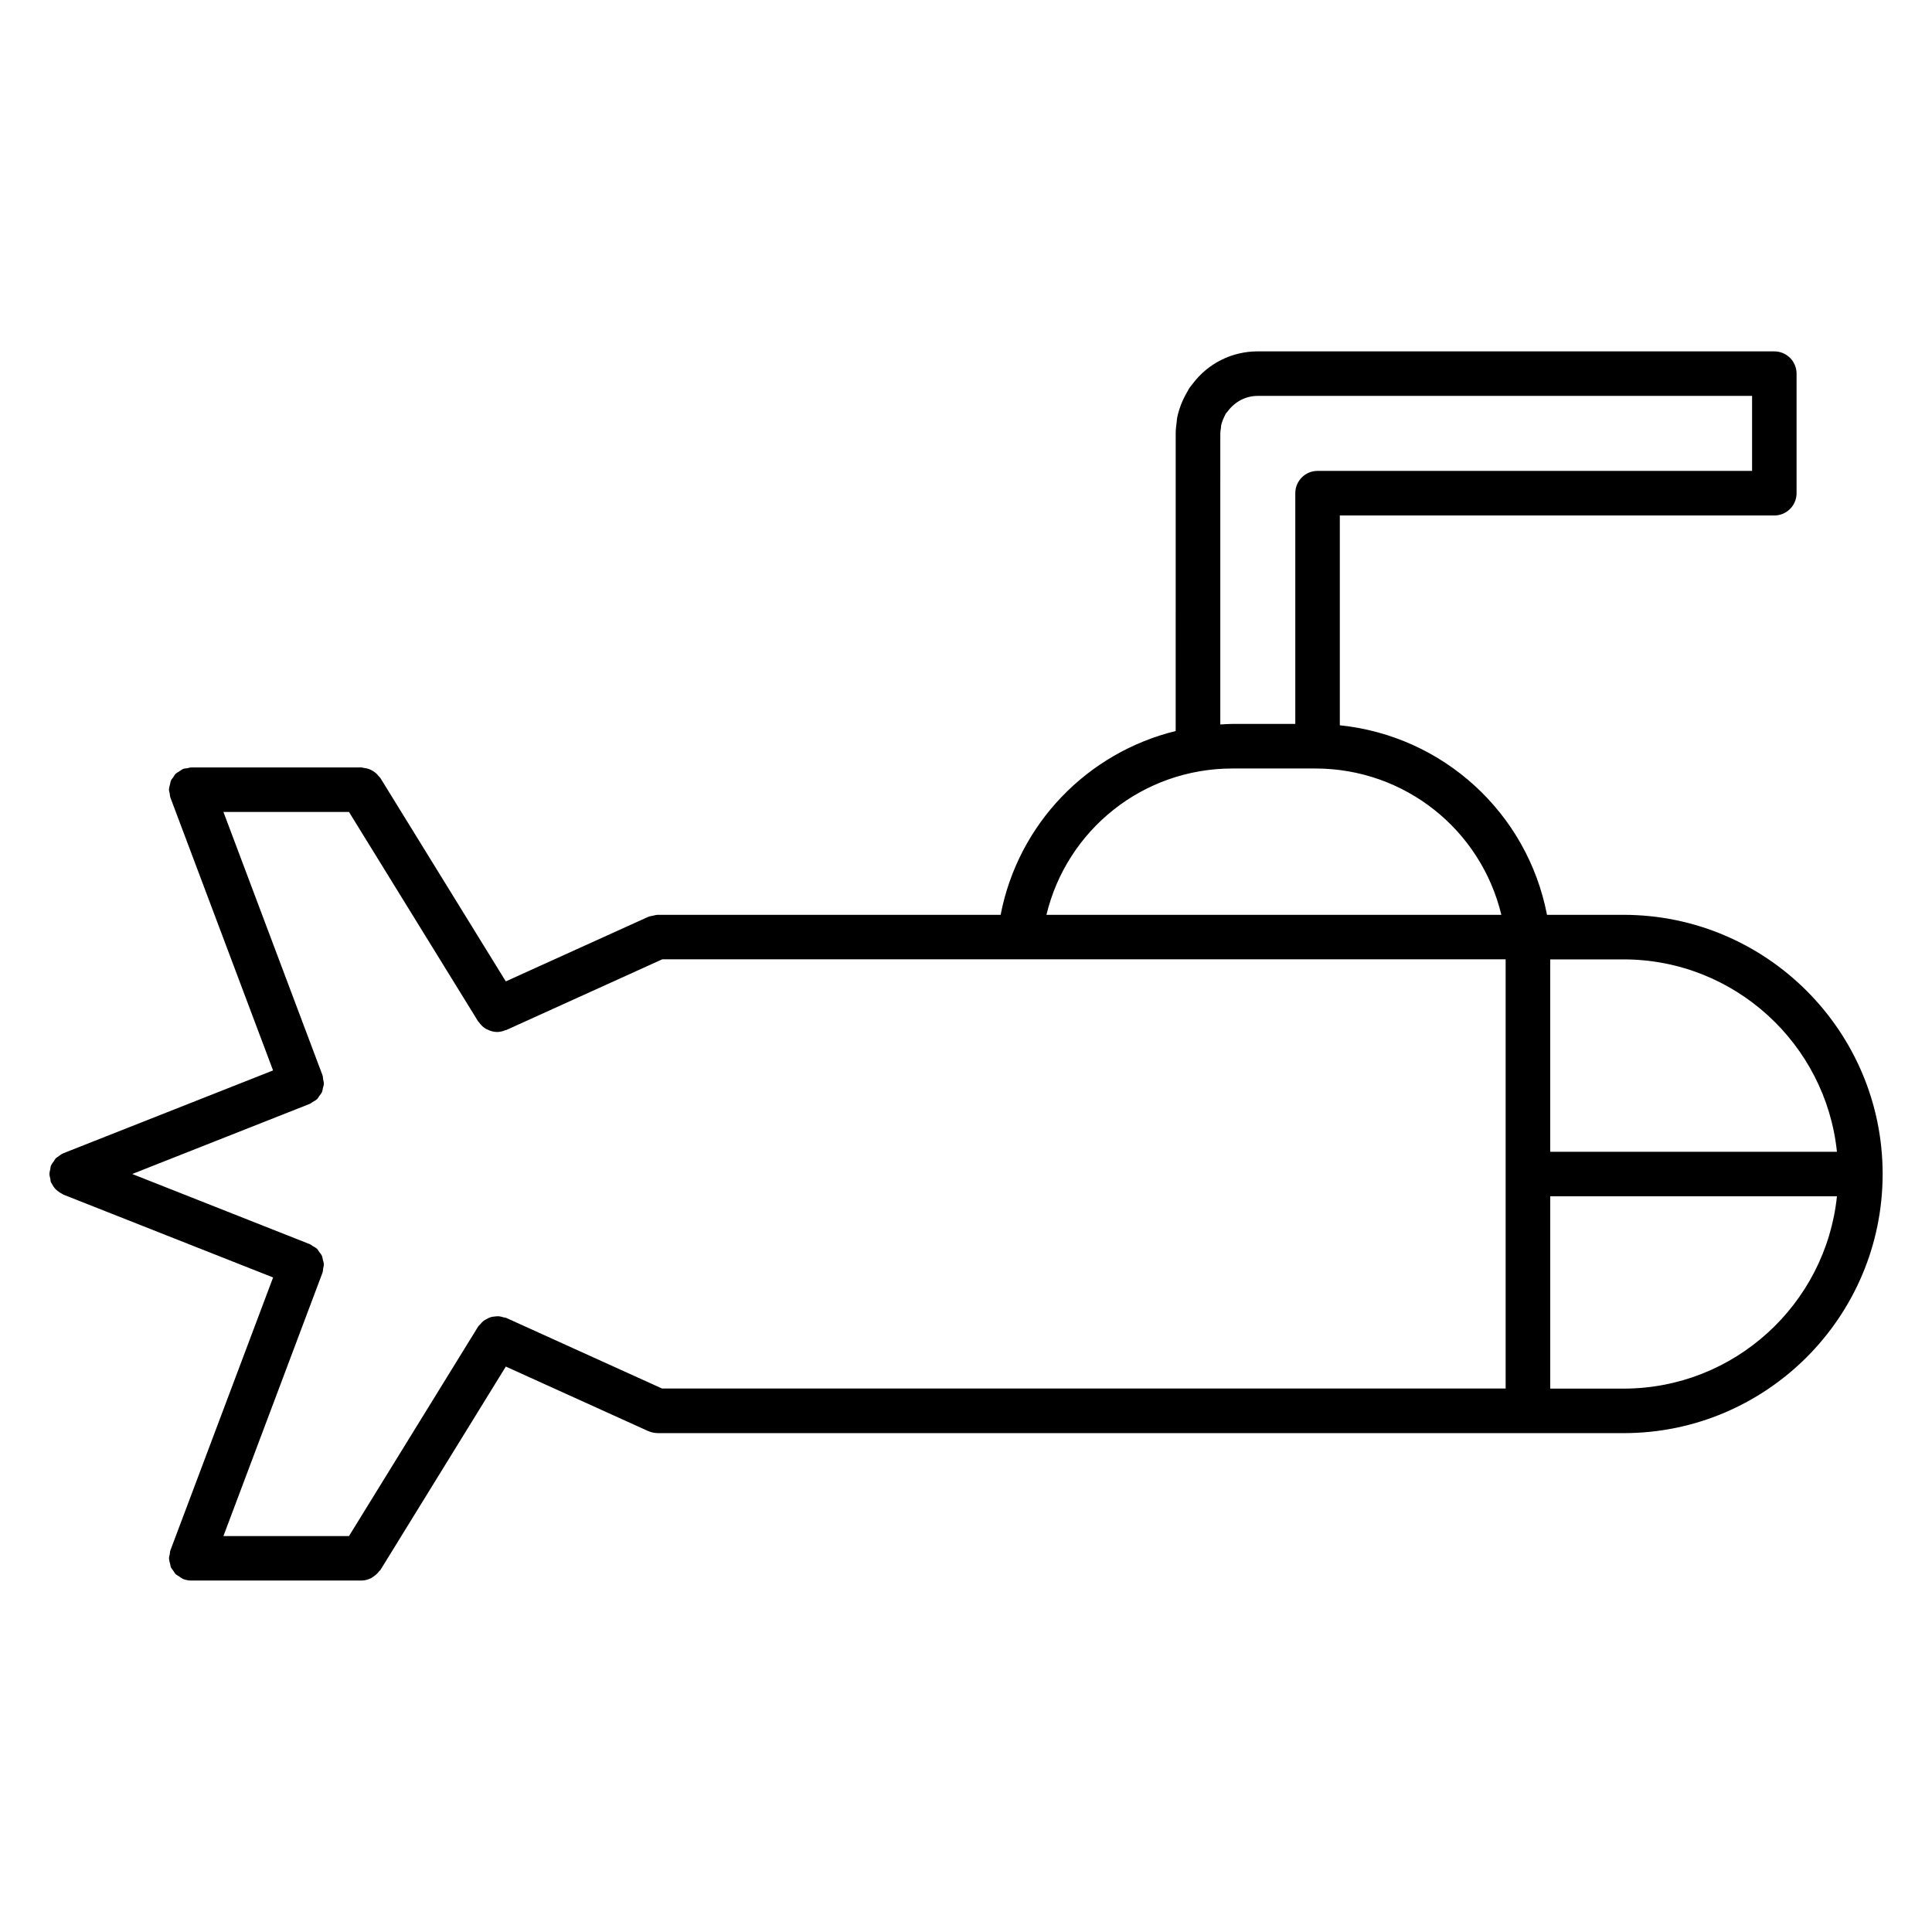
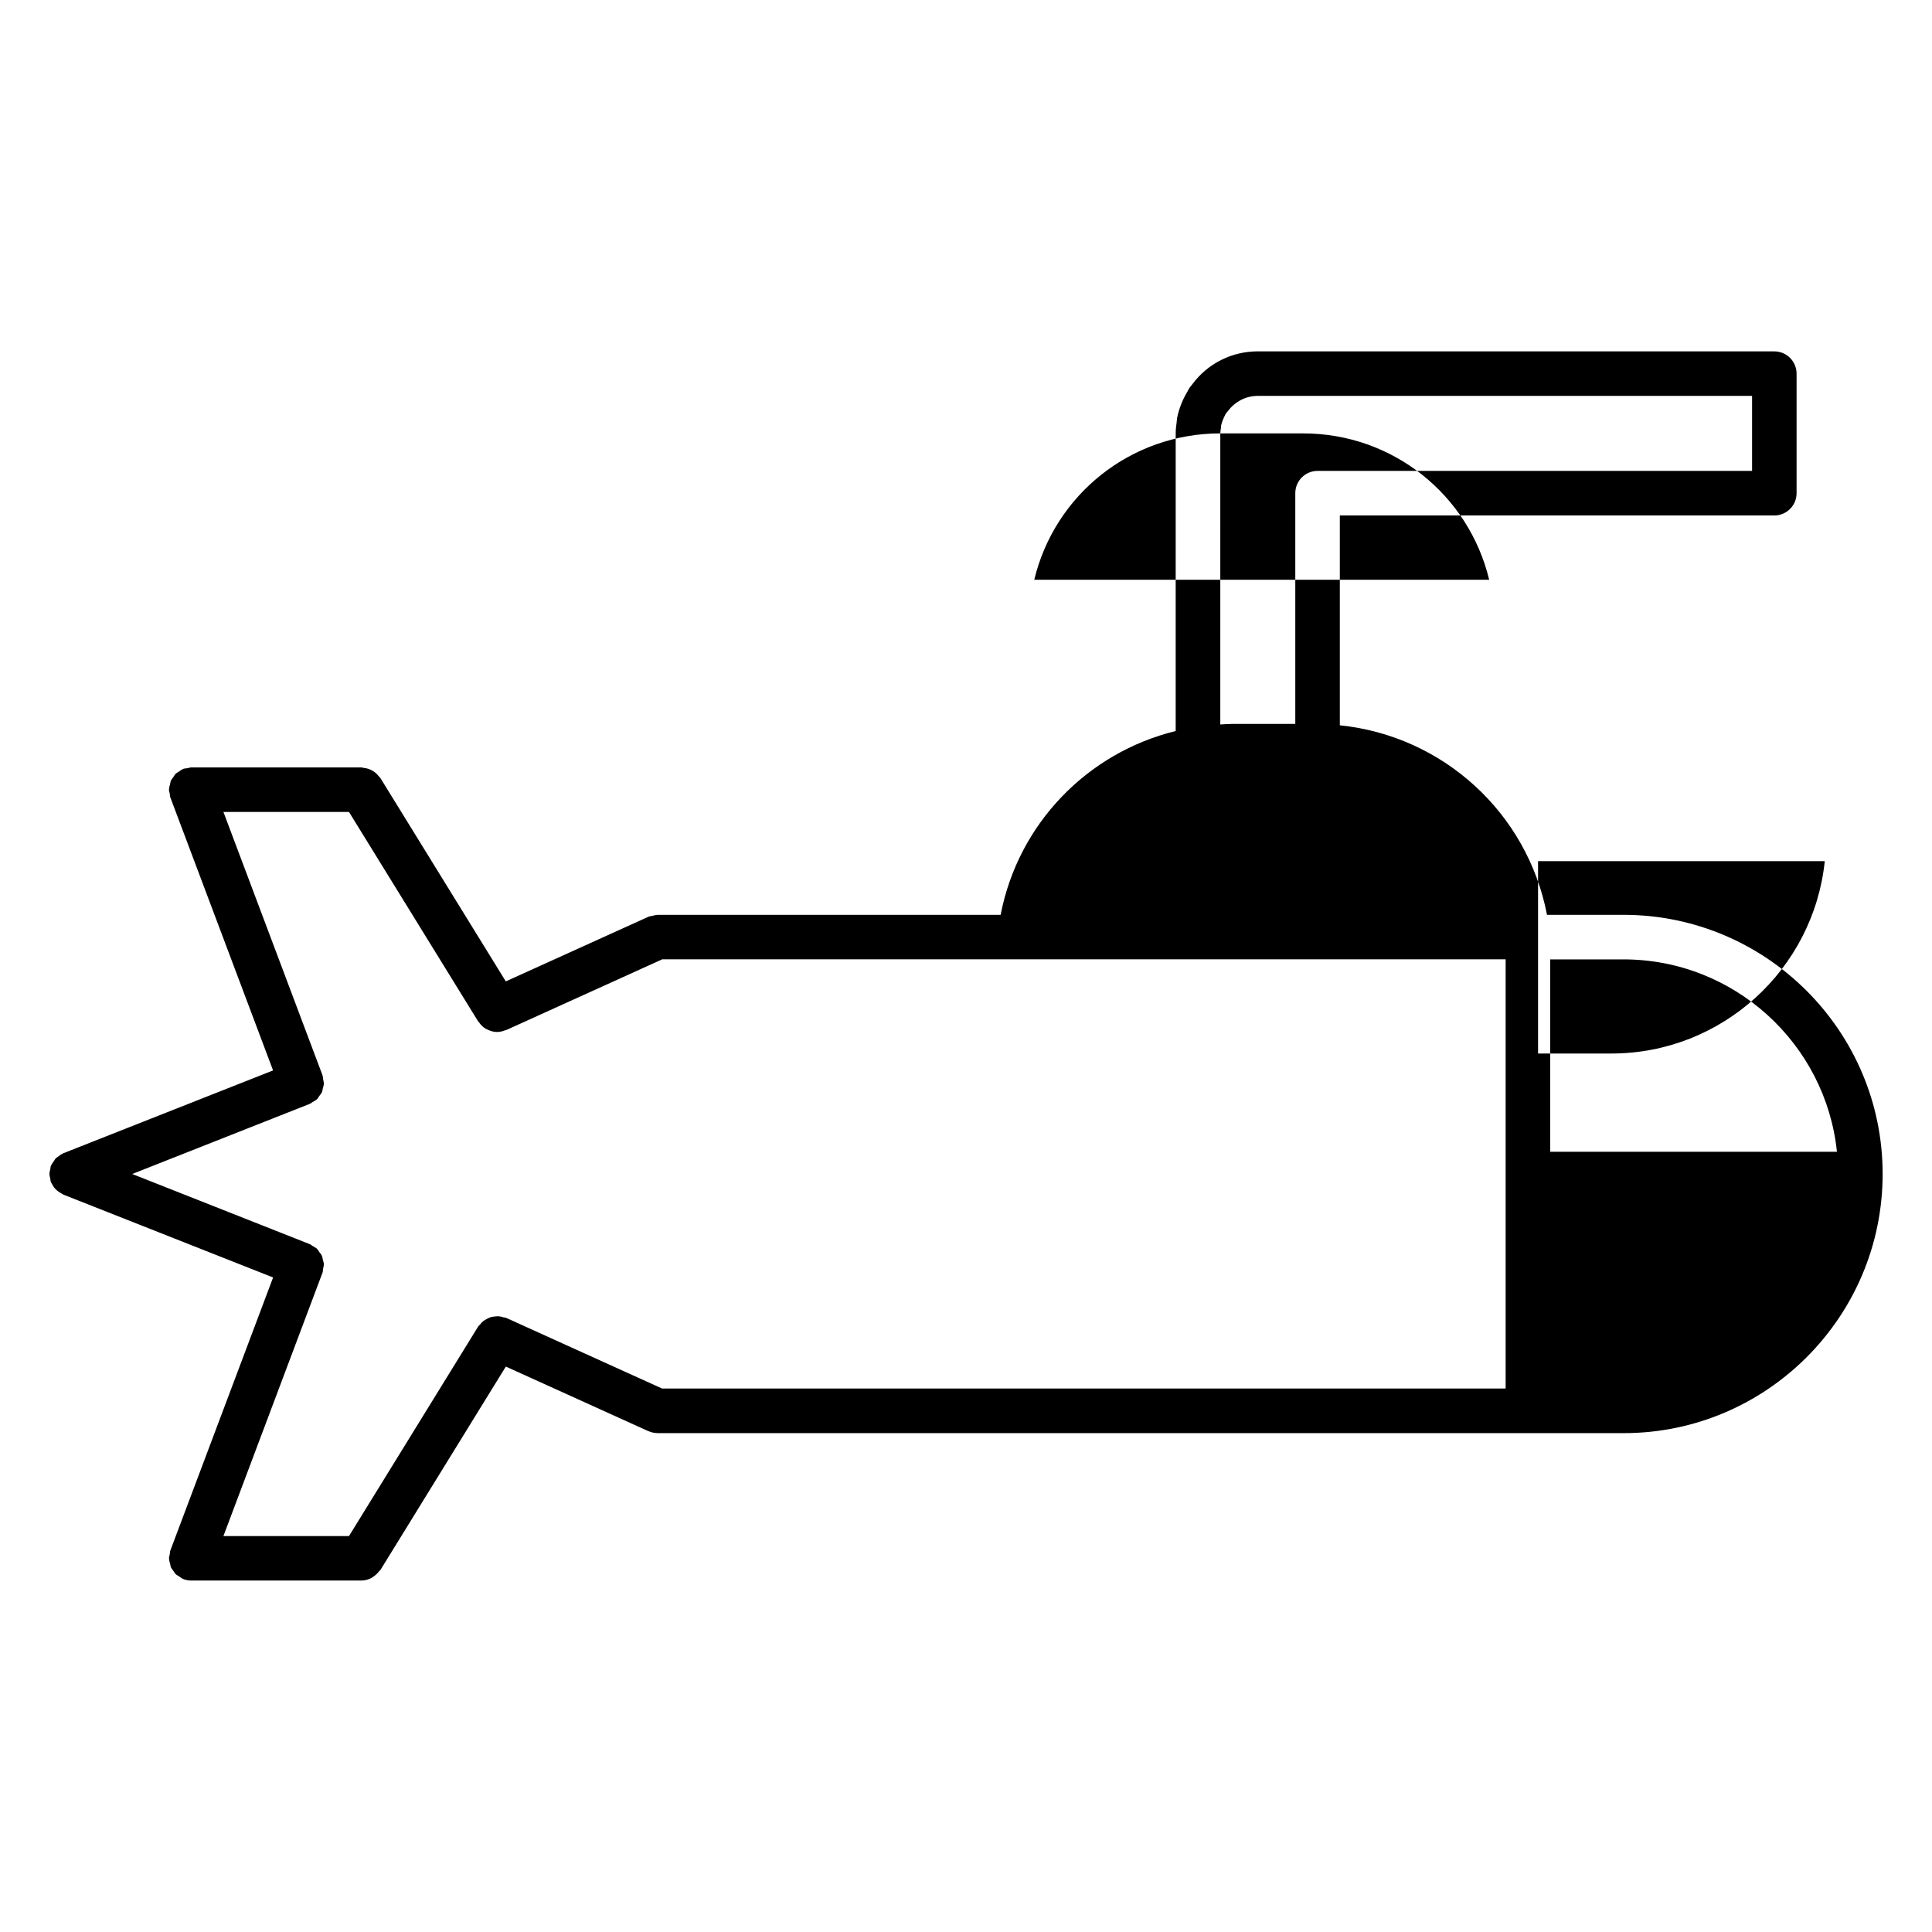
<svg xmlns="http://www.w3.org/2000/svg" fill="#000000" width="800px" height="800px" version="1.1" viewBox="144 144 512 512">
-   <path d="m642.92 455.13c0-37.879-30.812-68.691-68.684-68.691h-20.262c-5.227-27.062-27.543-47.414-54.906-50.23v-55.602h115.14c3.258 0 5.902-2.644 5.902-5.902v-31.684c0-3.258-2.644-5.902-5.902-5.902l-136.88-0.004c-6.863 0-13.195 3.18-17.262 8.605-0.172 0.195-0.645 0.789-0.797 1-0.227 0.348-0.434 0.715-0.582 1.039-1.309 2.18-2.203 4.441-2.723 6.91-0.062 0.355-0.094 0.723-0.141 1.258-0.141 0.961-0.25 1.922-0.25 2.93l-0.004 78.871c-23.379 5.738-41.715 24.527-46.391 48.711h-90.945c-0.023 0-0.039 0.008-0.062 0.016-0.402 0-0.789 0.148-1.18 0.234-0.379 0.086-0.77 0.102-1.117 0.262-0.023 0.008-0.047 0-0.07 0.016l-37.762 17.113-33.234-53.891c-0.117-0.188-0.309-0.301-0.441-0.48-0.262-0.324-0.512-0.621-0.828-0.883-0.293-0.242-0.59-0.441-0.914-0.621-0.332-0.18-0.652-0.34-1.016-0.457-0.387-0.125-0.762-0.188-1.164-0.234-0.219-0.023-0.418-0.133-0.652-0.133h-45.117c-0.363 0-0.676 0.141-1.016 0.203-0.355 0.062-0.707 0.039-1.062 0.164-0.039 0.016-0.062 0.047-0.102 0.062-0.426 0.164-0.762 0.457-1.133 0.707-0.27 0.18-0.574 0.316-0.805 0.535-0.262 0.25-0.418 0.59-0.629 0.891-0.219 0.324-0.496 0.605-0.652 0.961-0.117 0.277-0.133 0.59-0.203 0.883-0.117 0.457-0.27 0.891-0.277 1.371 0 0.039-0.023 0.07-0.023 0.109 0 0.355 0.141 0.668 0.203 1.008 0.062 0.363 0.039 0.715 0.172 1.07l27.215 72.328-55.555 21.938c-0.023 0.008-0.039 0.031-0.07 0.047-0.504 0.203-0.938 0.543-1.371 0.883-0.172 0.141-0.395 0.227-0.559 0.387-0.219 0.219-0.355 0.527-0.543 0.805-0.262 0.363-0.551 0.707-0.723 1.125-0.016 0.031-0.039 0.055-0.055 0.086-0.117 0.285-0.094 0.582-0.156 0.875-0.094 0.434-0.227 0.844-0.227 1.289 0 0.449 0.133 0.859 0.227 1.289 0.062 0.293 0.039 0.59 0.156 0.875 0.016 0.039 0.047 0.07 0.062 0.102 0.047 0.133 0.141 0.227 0.203 0.355 0.262 0.512 0.566 0.977 0.953 1.387 0.141 0.148 0.293 0.27 0.449 0.41 0.418 0.355 0.867 0.645 1.355 0.875 0.117 0.055 0.188 0.156 0.309 0.195l55.555 21.945-27.223 72.336c-0.133 0.348-0.109 0.699-0.164 1.055-0.062 0.348-0.203 0.66-0.203 1.023 0 0.039 0.023 0.078 0.023 0.117 0.008 0.48 0.156 0.922 0.277 1.379 0.078 0.293 0.086 0.598 0.203 0.875 0.156 0.355 0.426 0.629 0.645 0.953 0.211 0.301 0.371 0.637 0.637 0.891 0.219 0.219 0.527 0.348 0.789 0.527 0.371 0.262 0.723 0.543 1.148 0.723 0.039 0.016 0.062 0.047 0.102 0.062 0.684 0.25 1.387 0.379 2.078 0.379h45.105c0.945 0 1.801-0.27 2.598-0.66 0.219-0.117 0.395-0.277 0.605-0.41 0.582-0.395 1.07-0.844 1.48-1.41 0.102-0.141 0.262-0.18 0.348-0.332l33.227-53.898 37.77 17.113c0.023 0.008 0.055 0.008 0.078 0.016 0.707 0.309 1.48 0.488 2.297 0.496 0.016 0 0.039 0.016 0.062 0.016h256.01c37.84 0.023 68.645-30.785 68.652-68.66zm-12.117-5.902h-75.98v-50.98h19.422c29.363 0 53.602 22.383 56.559 50.98zm-311.28 62.777-41.344-18.734c-0.262-0.117-0.527-0.102-0.789-0.172-0.387-0.117-0.746-0.227-1.141-0.262-0.379-0.031-0.73 0.008-1.102 0.047-0.387 0.039-0.754 0.078-1.125 0.188-0.355 0.109-0.66 0.277-0.992 0.457-0.34 0.172-0.66 0.348-0.969 0.59-0.309 0.242-0.543 0.543-0.805 0.852-0.172 0.203-0.402 0.348-0.543 0.582l-34.227 55.52-33.281 0.004 26.223-69.699 0.031-0.094c0.133-0.355 0.109-0.715 0.172-1.078 0.07-0.402 0.203-0.797 0.188-1.18-0.008-0.418-0.164-0.789-0.262-1.18-0.078-0.34-0.102-0.691-0.242-1.016-0.164-0.395-0.465-0.707-0.715-1.047-0.195-0.27-0.332-0.574-0.566-0.812-0.332-0.316-0.762-0.512-1.164-0.754-0.27-0.164-0.473-0.387-0.77-0.496l-0.074-0.035c-0.008 0-0.008-0.008-0.016-0.008h-0.016l-46.957-18.555 46.957-18.547h0.016c0.008 0 0.008-0.008 0.016-0.008l0.07-0.031c0.293-0.117 0.496-0.34 0.762-0.496 0.41-0.234 0.844-0.449 1.172-0.762 0.234-0.227 0.371-0.527 0.566-0.805 0.25-0.348 0.551-0.66 0.723-1.055 0.141-0.316 0.164-0.676 0.242-1.016 0.094-0.395 0.25-0.77 0.262-1.18 0.008-0.395-0.125-0.789-0.188-1.18-0.062-0.363-0.039-0.723-0.172-1.078l-0.031-0.094-26.223-69.691h33.273l34.234 55.512c0.047 0.078 0.133 0.102 0.18 0.172 0.512 0.762 1.148 1.387 1.914 1.82 0.109 0.062 0.211 0.094 0.332 0.148 0.812 0.402 1.684 0.66 2.606 0.66 0.723 0 1.449-0.18 2.141-0.465 0.094-0.039 0.195-0.016 0.293-0.062l41.328-18.734h223.5v113.75h-223.49zm147.87-253.15c0-0.434 0.078-0.852 0.156-1.371 0.055-0.395 0.055-0.66 0.031-0.613 0.203-0.992 0.613-1.992 1.289-3.281 0.078-0.094 0.488-0.566 0.551-0.66 1.914-2.551 4.801-4.016 7.918-4.016h130.98v19.875l-115.15 0.004c-3.258 0-5.902 2.644-5.902 5.902v61.148h-16.648c-1.094 0-2.148 0.094-3.227 0.148zm3.227 88.805h21.938c23.781 0 43.902 16.281 49.316 38.785h-120.56c5.414-22.512 25.535-38.785 49.309-38.785zm103.63 164.34h-19.422v-50.973h75.98c-2.965 28.602-27.203 50.973-56.559 50.973z" />
+   <path d="m642.92 455.13c0-37.879-30.812-68.691-68.684-68.691h-20.262c-5.227-27.062-27.543-47.414-54.906-50.23v-55.602h115.14c3.258 0 5.902-2.644 5.902-5.902v-31.684c0-3.258-2.644-5.902-5.902-5.902l-136.88-0.004c-6.863 0-13.195 3.18-17.262 8.605-0.172 0.195-0.645 0.789-0.797 1-0.227 0.348-0.434 0.715-0.582 1.039-1.309 2.18-2.203 4.441-2.723 6.91-0.062 0.355-0.094 0.723-0.141 1.258-0.141 0.961-0.25 1.922-0.25 2.93l-0.004 78.871c-23.379 5.738-41.715 24.527-46.391 48.711h-90.945c-0.023 0-0.039 0.008-0.062 0.016-0.402 0-0.789 0.148-1.18 0.234-0.379 0.086-0.77 0.102-1.117 0.262-0.023 0.008-0.047 0-0.07 0.016l-37.762 17.113-33.234-53.891c-0.117-0.188-0.309-0.301-0.441-0.48-0.262-0.324-0.512-0.621-0.828-0.883-0.293-0.242-0.59-0.441-0.914-0.621-0.332-0.18-0.652-0.34-1.016-0.457-0.387-0.125-0.762-0.188-1.164-0.234-0.219-0.023-0.418-0.133-0.652-0.133h-45.117c-0.363 0-0.676 0.141-1.016 0.203-0.355 0.062-0.707 0.039-1.062 0.164-0.039 0.016-0.062 0.047-0.102 0.062-0.426 0.164-0.762 0.457-1.133 0.707-0.27 0.18-0.574 0.316-0.805 0.535-0.262 0.25-0.418 0.59-0.629 0.891-0.219 0.324-0.496 0.605-0.652 0.961-0.117 0.277-0.133 0.59-0.203 0.883-0.117 0.457-0.27 0.891-0.277 1.371 0 0.039-0.023 0.07-0.023 0.109 0 0.355 0.141 0.668 0.203 1.008 0.062 0.363 0.039 0.715 0.172 1.07l27.215 72.328-55.555 21.938c-0.023 0.008-0.039 0.031-0.07 0.047-0.504 0.203-0.938 0.543-1.371 0.883-0.172 0.141-0.395 0.227-0.559 0.387-0.219 0.219-0.355 0.527-0.543 0.805-0.262 0.363-0.551 0.707-0.723 1.125-0.016 0.031-0.039 0.055-0.055 0.086-0.117 0.285-0.094 0.582-0.156 0.875-0.094 0.434-0.227 0.844-0.227 1.289 0 0.449 0.133 0.859 0.227 1.289 0.062 0.293 0.039 0.59 0.156 0.875 0.016 0.039 0.047 0.07 0.062 0.102 0.047 0.133 0.141 0.227 0.203 0.355 0.262 0.512 0.566 0.977 0.953 1.387 0.141 0.148 0.293 0.27 0.449 0.41 0.418 0.355 0.867 0.645 1.355 0.875 0.117 0.055 0.188 0.156 0.309 0.195l55.555 21.945-27.223 72.336c-0.133 0.348-0.109 0.699-0.164 1.055-0.062 0.348-0.203 0.66-0.203 1.023 0 0.039 0.023 0.078 0.023 0.117 0.008 0.48 0.156 0.922 0.277 1.379 0.078 0.293 0.086 0.598 0.203 0.875 0.156 0.355 0.426 0.629 0.645 0.953 0.211 0.301 0.371 0.637 0.637 0.891 0.219 0.219 0.527 0.348 0.789 0.527 0.371 0.262 0.723 0.543 1.148 0.723 0.039 0.016 0.062 0.047 0.102 0.062 0.684 0.25 1.387 0.379 2.078 0.379h45.105c0.945 0 1.801-0.27 2.598-0.66 0.219-0.117 0.395-0.277 0.605-0.41 0.582-0.395 1.07-0.844 1.48-1.41 0.102-0.141 0.262-0.18 0.348-0.332l33.227-53.898 37.77 17.113c0.023 0.008 0.055 0.008 0.078 0.016 0.707 0.309 1.48 0.488 2.297 0.496 0.016 0 0.039 0.016 0.062 0.016h256.01c37.84 0.023 68.645-30.785 68.652-68.66zm-12.117-5.902h-75.98v-50.98h19.422c29.363 0 53.602 22.383 56.559 50.98zm-311.28 62.777-41.344-18.734c-0.262-0.117-0.527-0.102-0.789-0.172-0.387-0.117-0.746-0.227-1.141-0.262-0.379-0.031-0.73 0.008-1.102 0.047-0.387 0.039-0.754 0.078-1.125 0.188-0.355 0.109-0.66 0.277-0.992 0.457-0.34 0.172-0.66 0.348-0.969 0.59-0.309 0.242-0.543 0.543-0.805 0.852-0.172 0.203-0.402 0.348-0.543 0.582l-34.227 55.52-33.281 0.004 26.223-69.699 0.031-0.094c0.133-0.355 0.109-0.715 0.172-1.078 0.07-0.402 0.203-0.797 0.188-1.18-0.008-0.418-0.164-0.789-0.262-1.18-0.078-0.34-0.102-0.691-0.242-1.016-0.164-0.395-0.465-0.707-0.715-1.047-0.195-0.27-0.332-0.574-0.566-0.812-0.332-0.316-0.762-0.512-1.164-0.754-0.27-0.164-0.473-0.387-0.77-0.496l-0.074-0.035c-0.008 0-0.008-0.008-0.016-0.008h-0.016l-46.957-18.555 46.957-18.547h0.016c0.008 0 0.008-0.008 0.016-0.008l0.07-0.031c0.293-0.117 0.496-0.34 0.762-0.496 0.41-0.234 0.844-0.449 1.172-0.762 0.234-0.227 0.371-0.527 0.566-0.805 0.25-0.348 0.551-0.66 0.723-1.055 0.141-0.316 0.164-0.676 0.242-1.016 0.094-0.395 0.25-0.77 0.262-1.18 0.008-0.395-0.125-0.789-0.188-1.18-0.062-0.363-0.039-0.723-0.172-1.078l-0.031-0.094-26.223-69.691h33.273l34.234 55.512c0.047 0.078 0.133 0.102 0.18 0.172 0.512 0.762 1.148 1.387 1.914 1.82 0.109 0.062 0.211 0.094 0.332 0.148 0.812 0.402 1.684 0.66 2.606 0.66 0.723 0 1.449-0.18 2.141-0.465 0.094-0.039 0.195-0.016 0.293-0.062l41.328-18.734h223.5v113.75h-223.49zm147.87-253.15c0-0.434 0.078-0.852 0.156-1.371 0.055-0.395 0.055-0.66 0.031-0.613 0.203-0.992 0.613-1.992 1.289-3.281 0.078-0.094 0.488-0.566 0.551-0.66 1.914-2.551 4.801-4.016 7.918-4.016h130.98v19.875l-115.15 0.004c-3.258 0-5.902 2.644-5.902 5.902v61.148h-16.648c-1.094 0-2.148 0.094-3.227 0.148zh21.938c23.781 0 43.902 16.281 49.316 38.785h-120.56c5.414-22.512 25.535-38.785 49.309-38.785zm103.63 164.34h-19.422v-50.973h75.98c-2.965 28.602-27.203 50.973-56.559 50.973z" />
</svg>